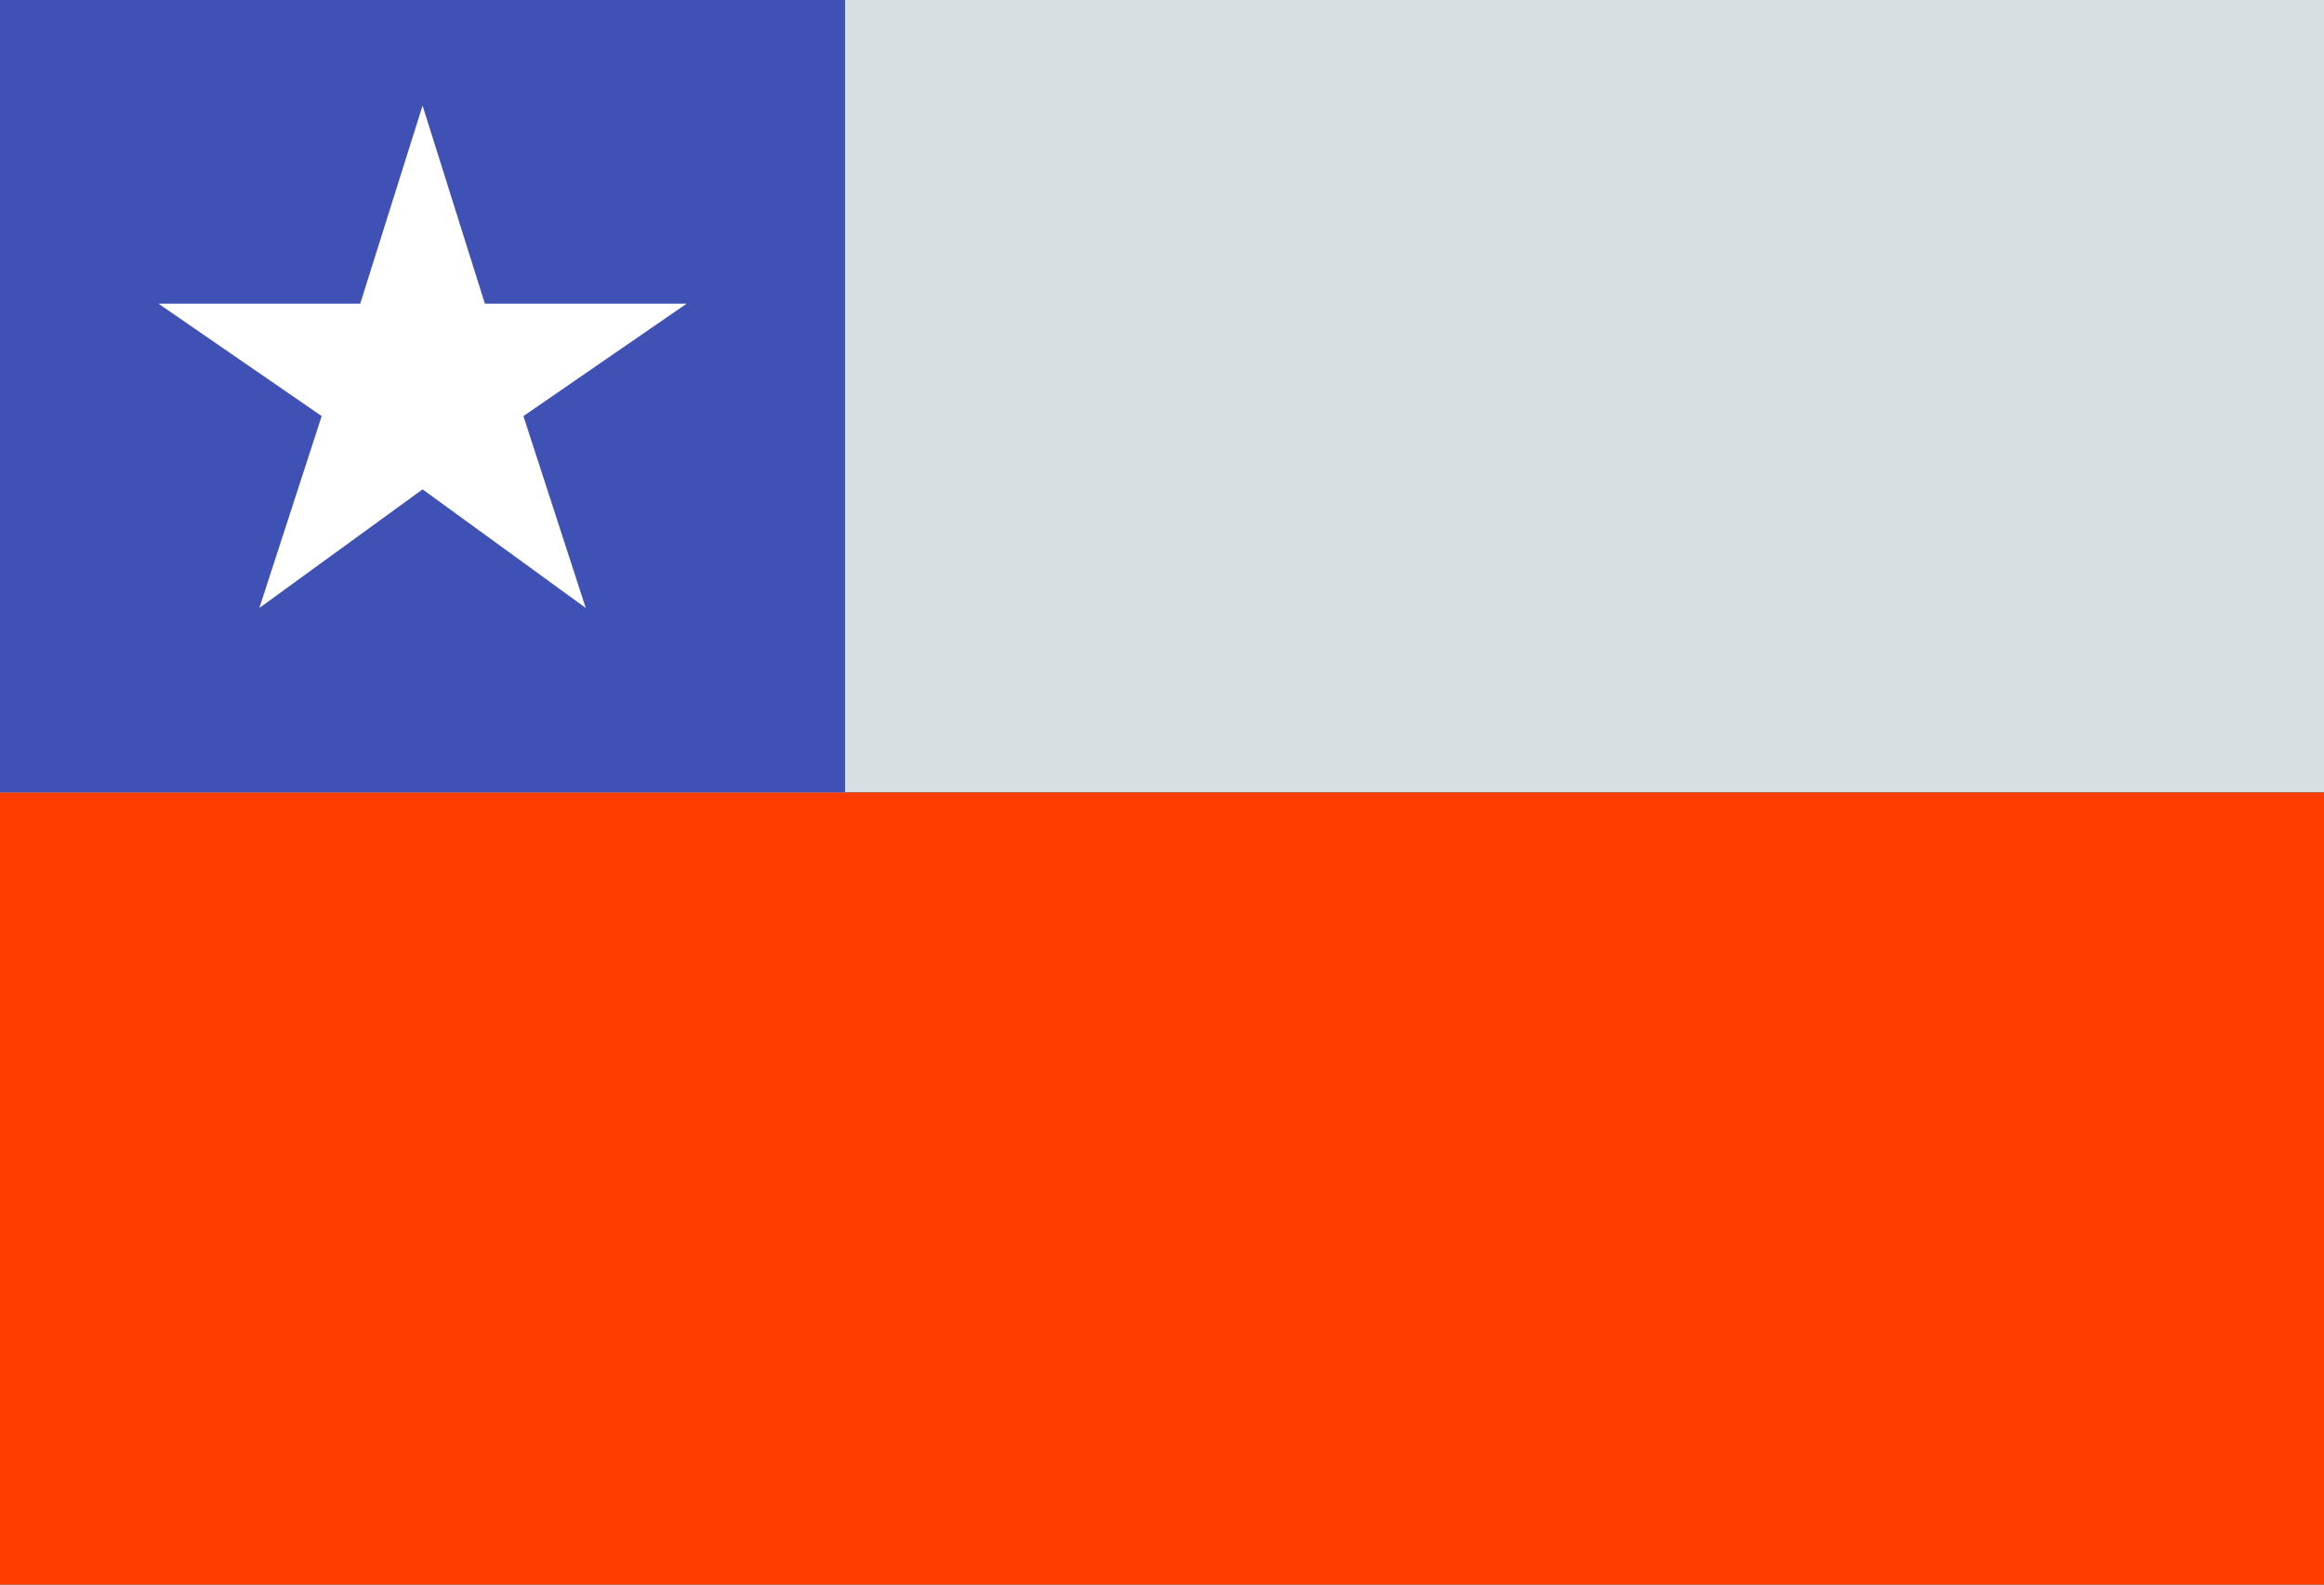
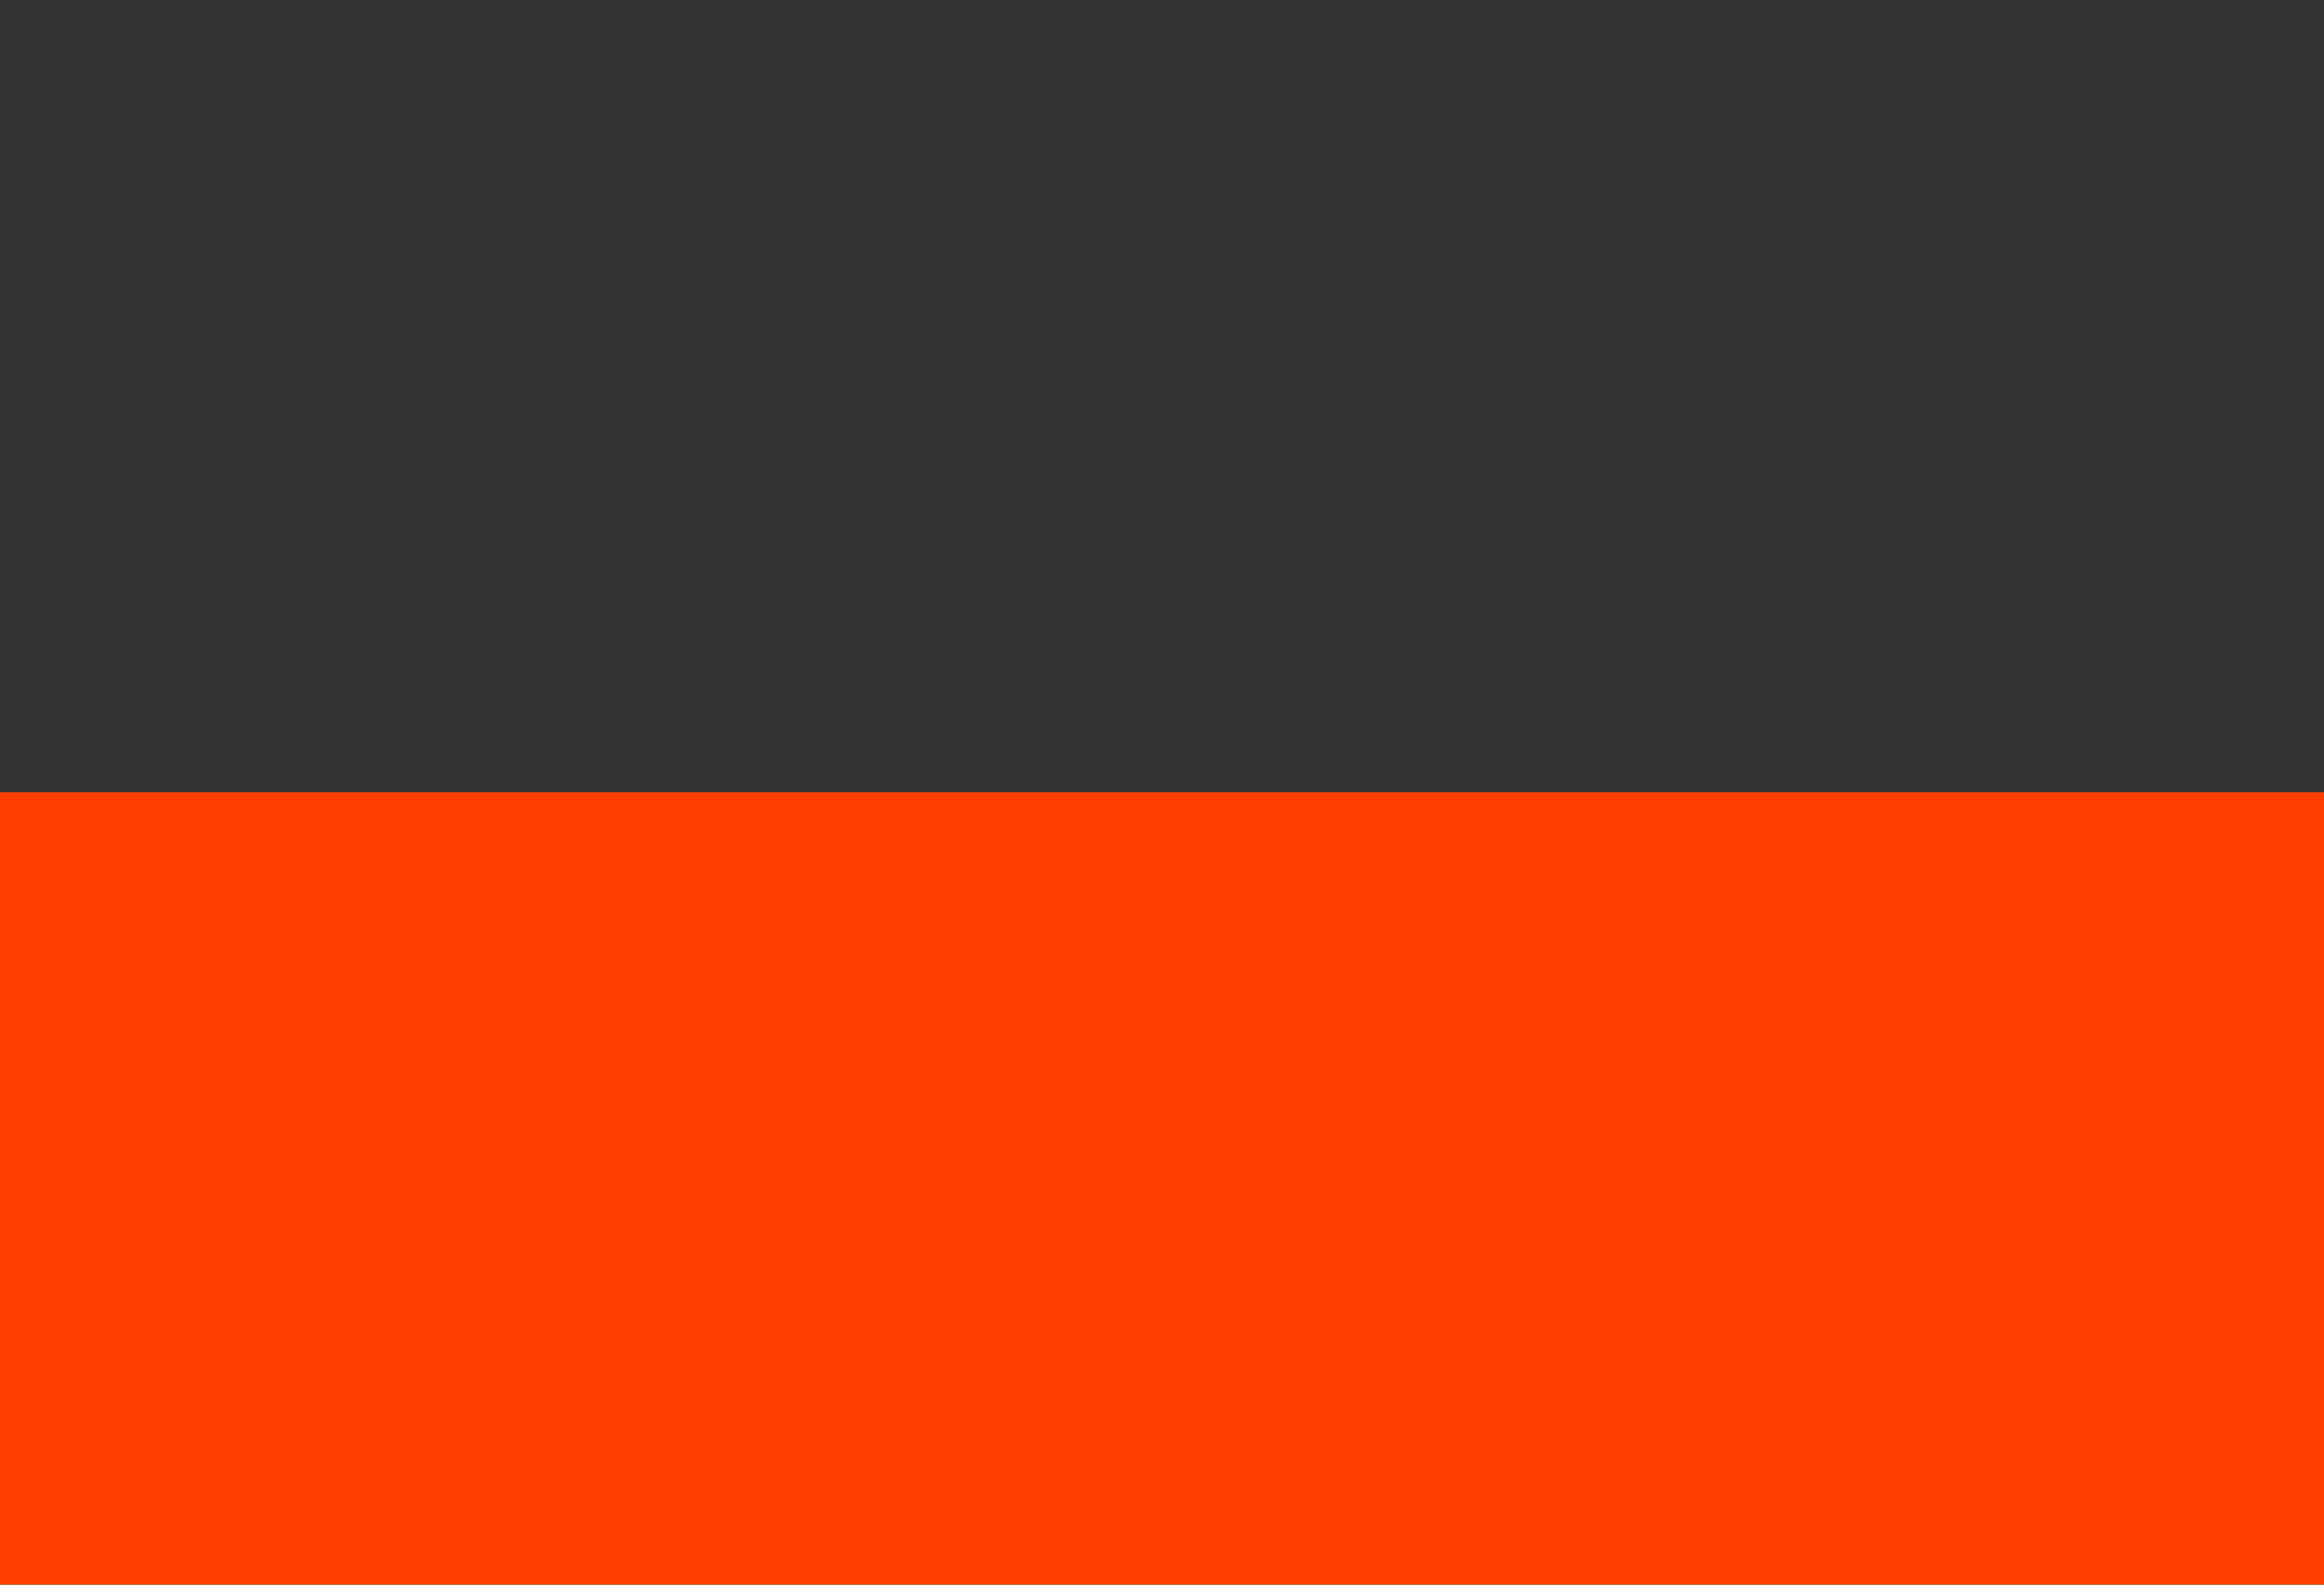
<svg xmlns="http://www.w3.org/2000/svg" version="1.1" id="Layer_1" x="0px" y="0px" width="45.834px" height="31.25px" viewBox="2.083 9.375 45.834 31.25" enable-background="new 2.083 9.375 45.834 31.25" xml:space="preserve">
  <rect x="2.083" y="9.375" width="45.834" height="31.25" fill="#333333" stroke="none" />
  <g id="surface1">
    <path fill="#FF3D00" d="M2.083,25h45.834v15.625H2.083V25z" />
-     <path fill="#D7DFE2" d="M2.083,9.375h45.834V25H2.083V9.375z" />
-     <path fill="#3F51B5" d="M2.083,9.375H18.75V25H2.083V9.375z" />
-     <path fill="#FFFFFF" d="M10.417,11.458l1.229,3.906h3.979l-3.219,2.217l1.229,3.784l-3.218-2.339l-3.219,2.339l1.229-3.784   l-3.219-2.217h3.979L10.417,11.458z" />
  </g>
</svg>